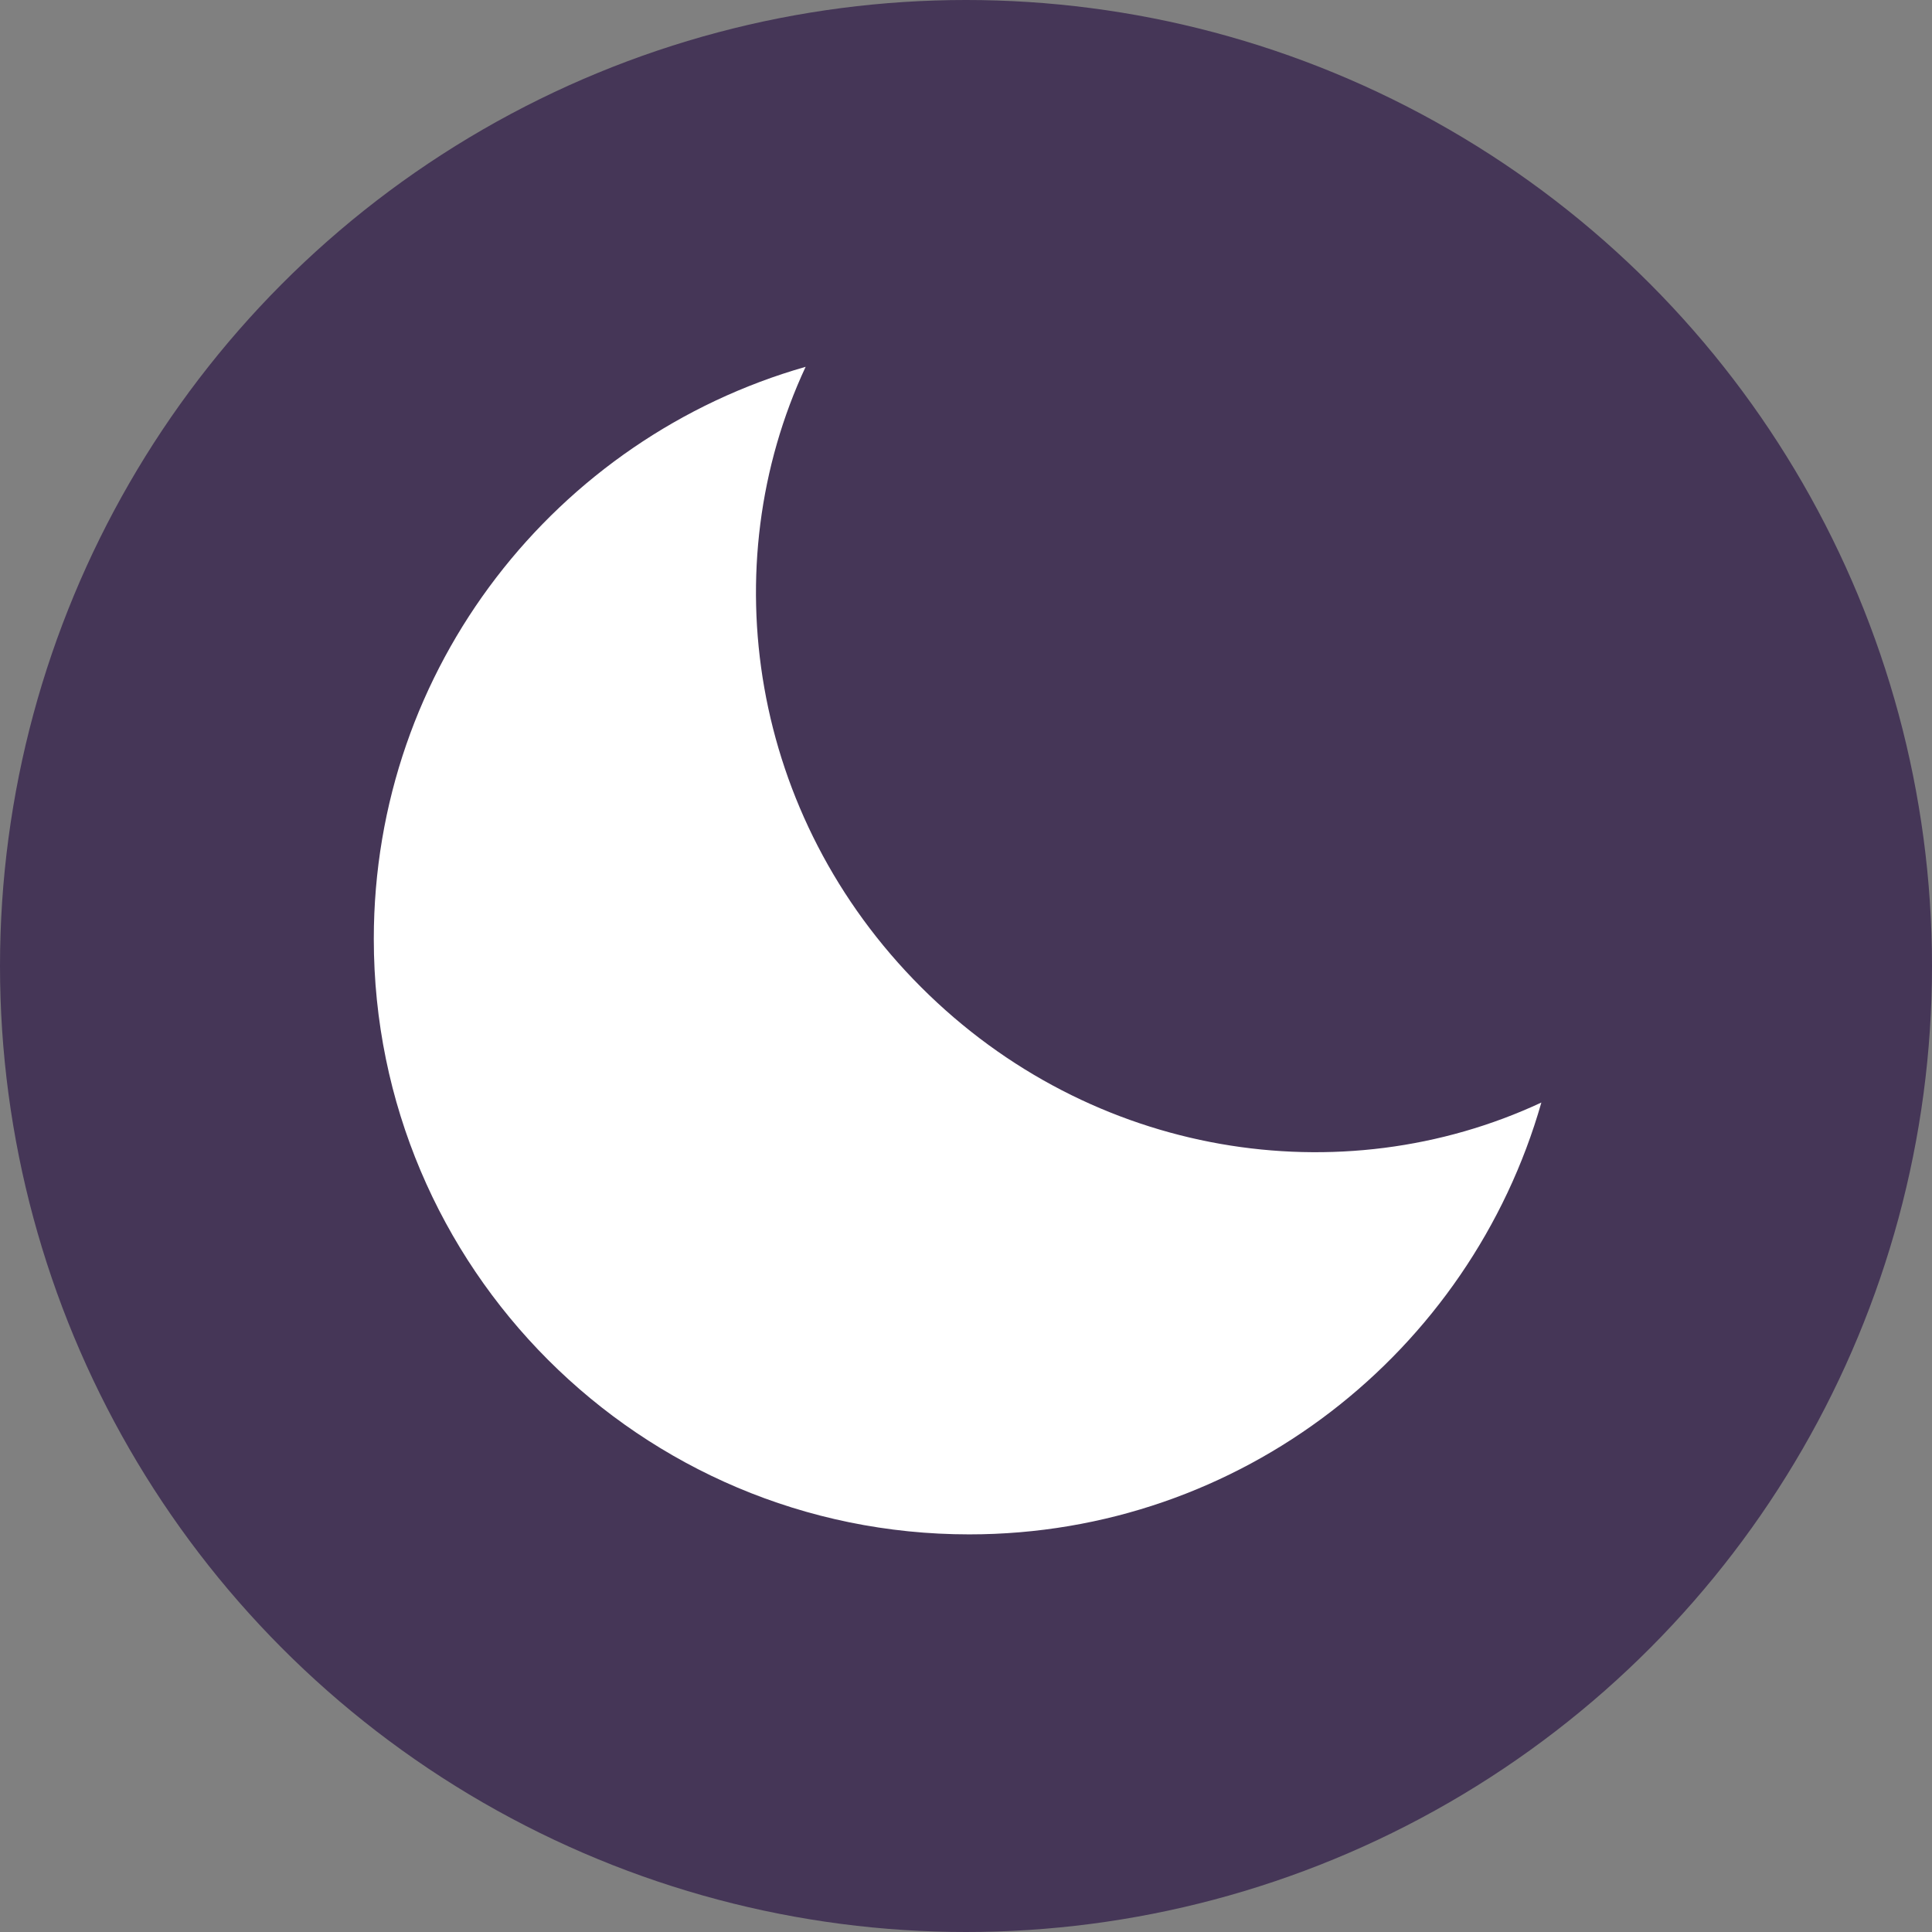
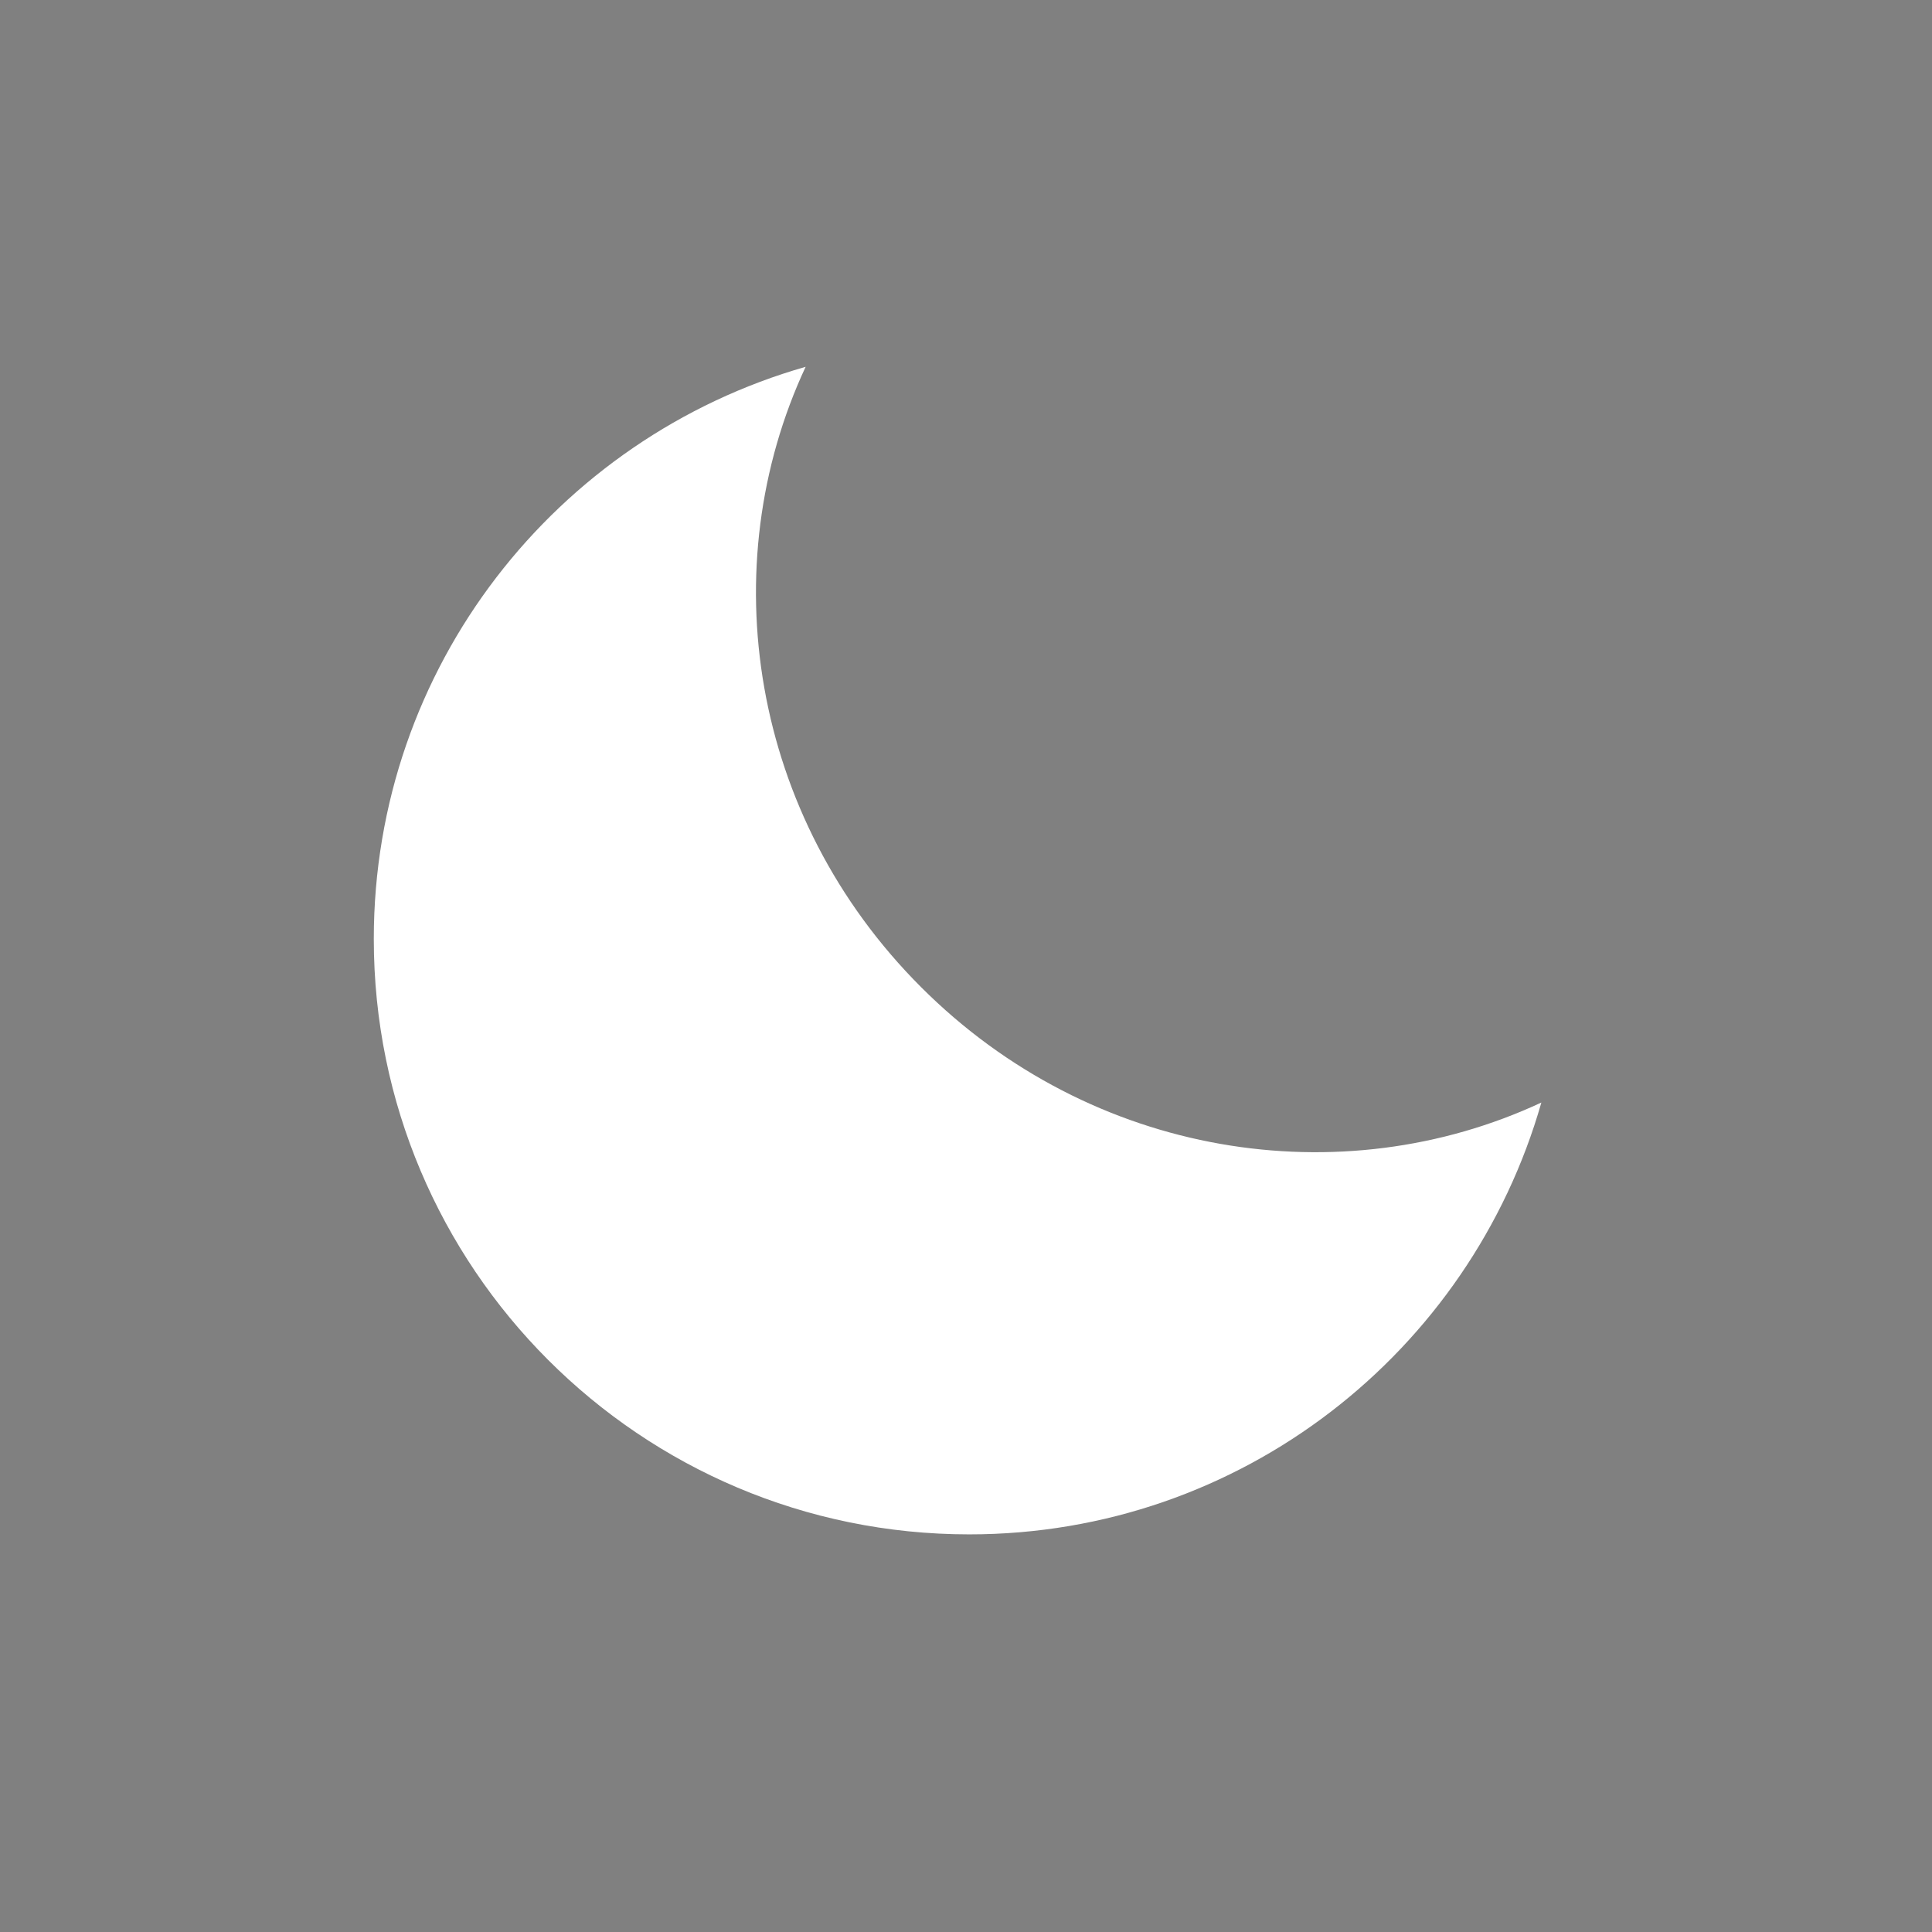
<svg xmlns="http://www.w3.org/2000/svg" viewBox="0 0 21 21" version="1.1" id="Layer_1">
  <rect x="0" y="0" width="21" height="21" fill="#808080" stroke="none" />
  <defs>
    <style>
      .st0 {
        fill: #fff;
      }

      .st1 {
        fill: #453657;
      }
    </style>
  </defs>
-   <circle r="10.5" cy="10.5" cx="10.5" class="st1" />
  <path d="M10.011,10.729c-1.856-1.856-2.268-4.569-1.254-6.742-2.709.773-4.694,3.262-4.694,6.219,0,3.574,2.897,6.472,6.472,6.472,2.957,0,5.446-1.986,6.219-4.694-2.173,1.014-4.886.602-6.742-1.254Z" class="st0" />
</svg>